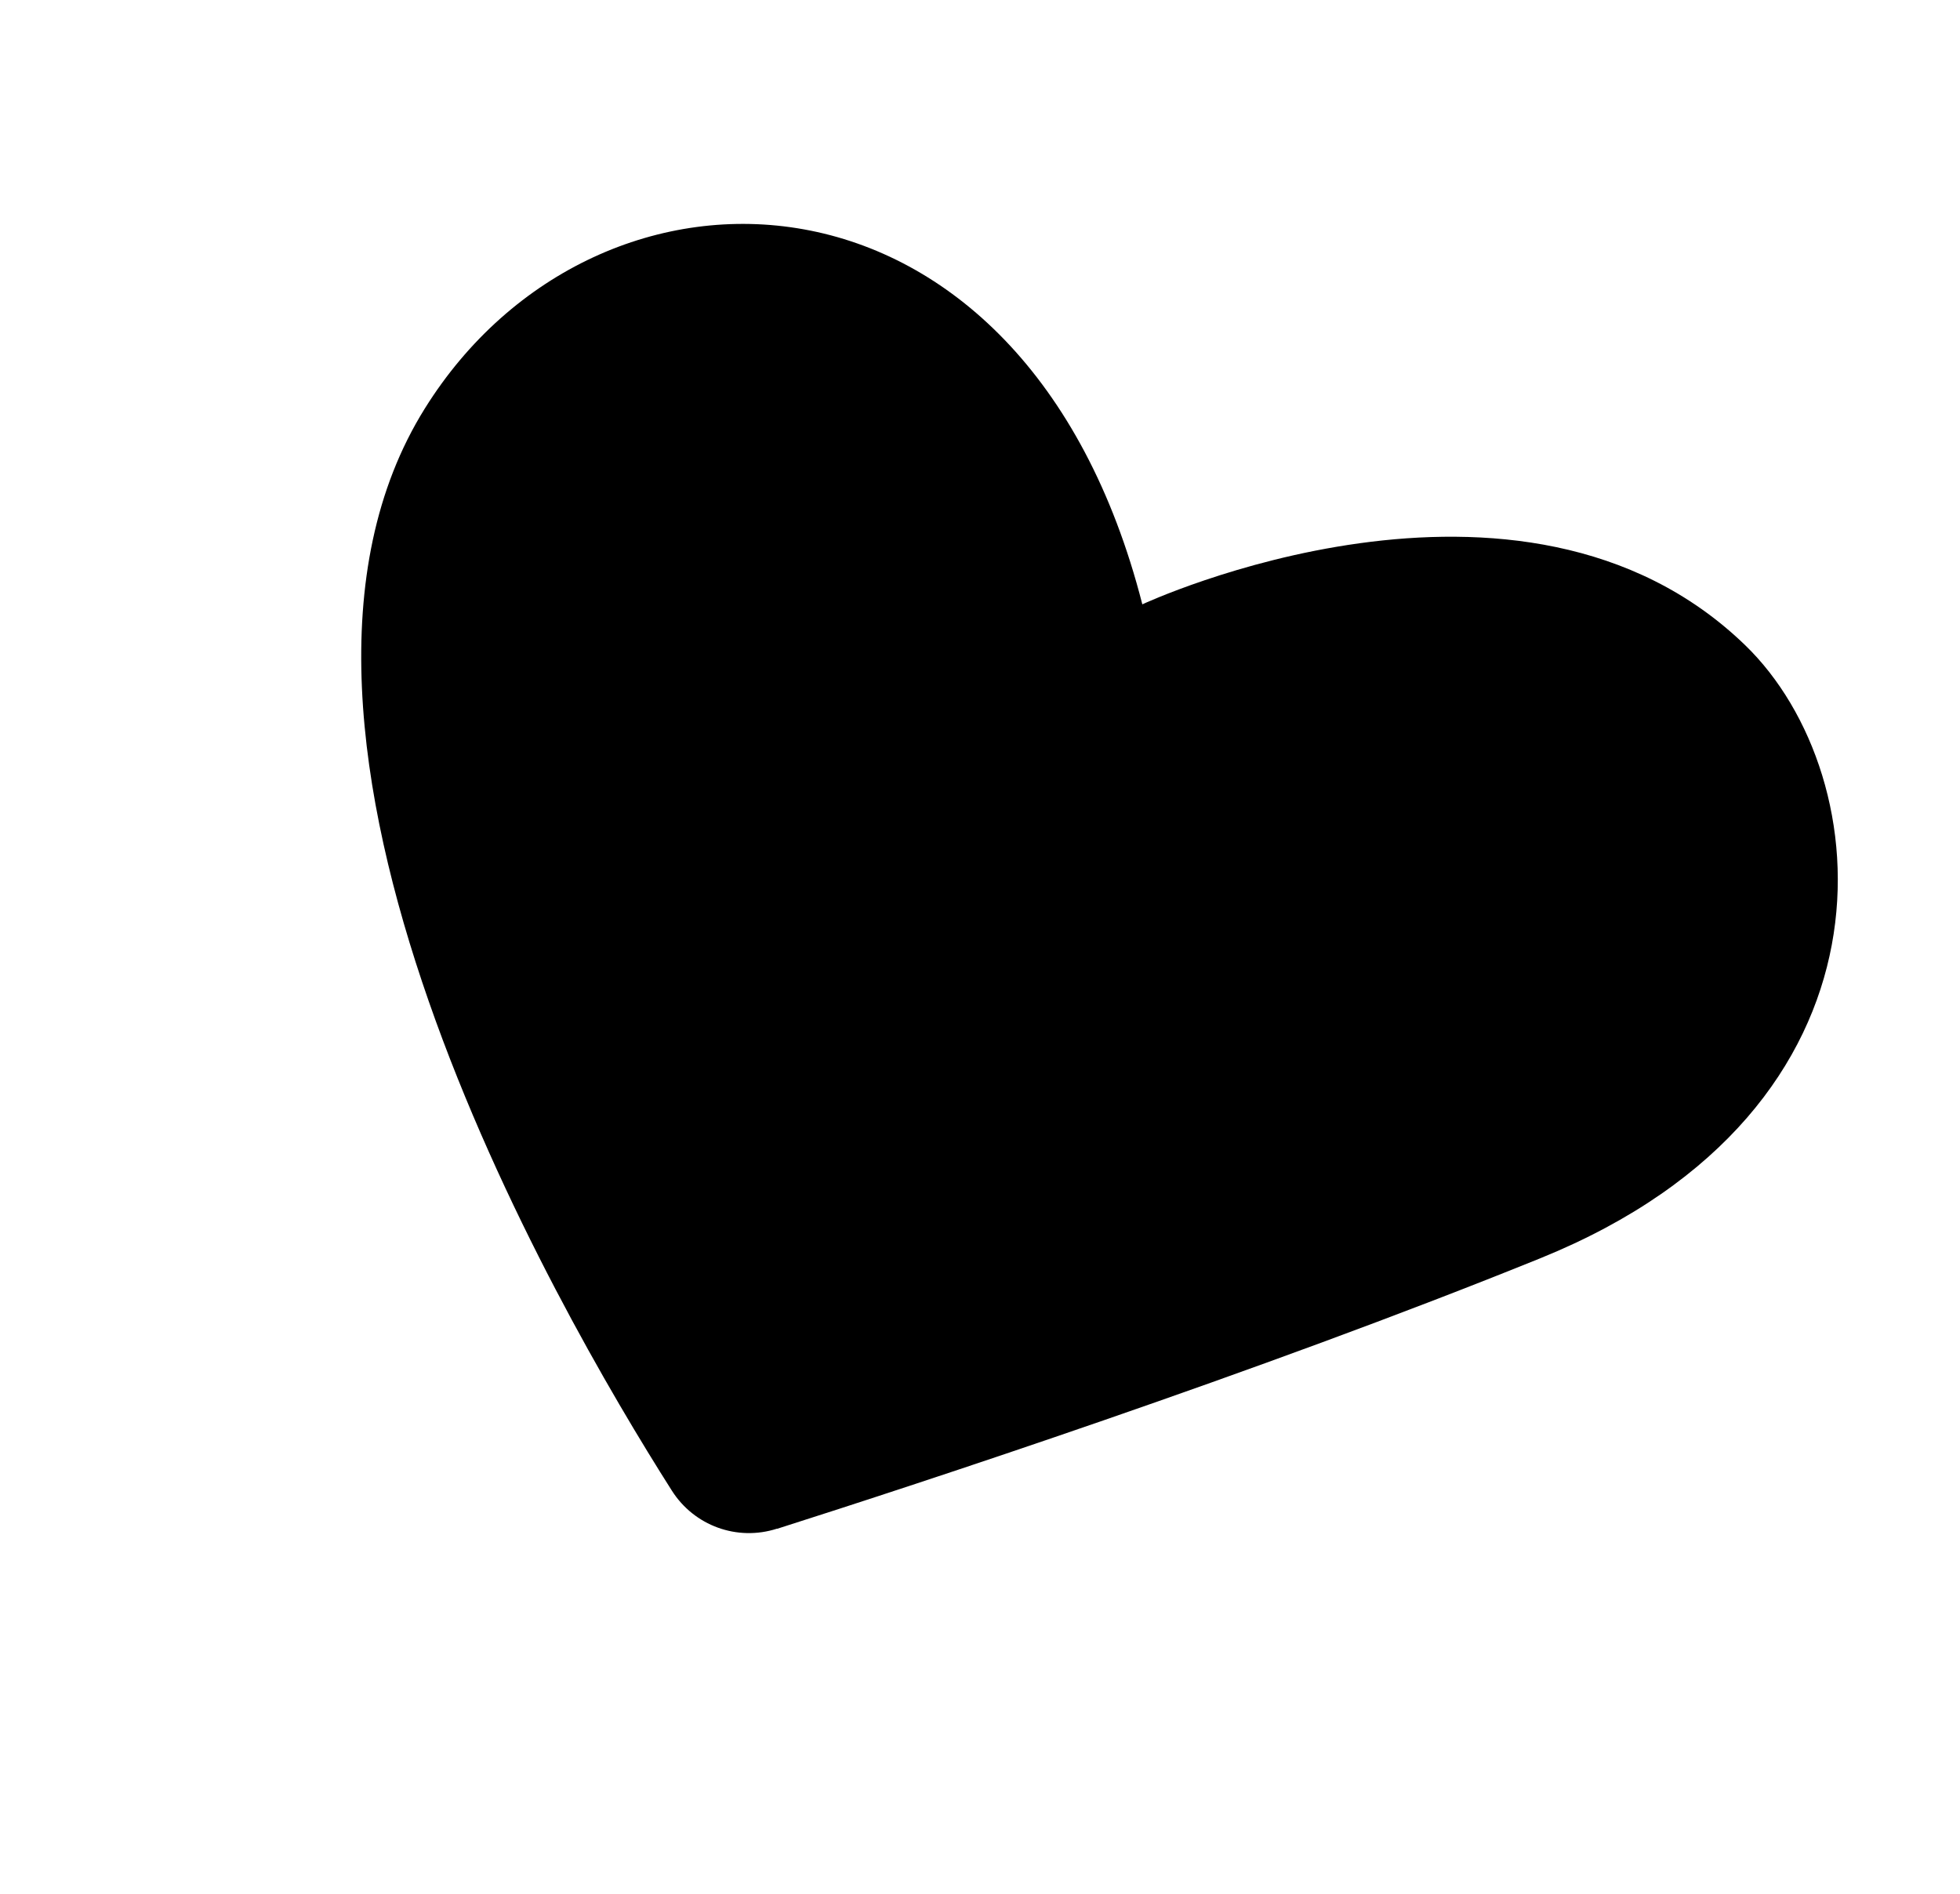
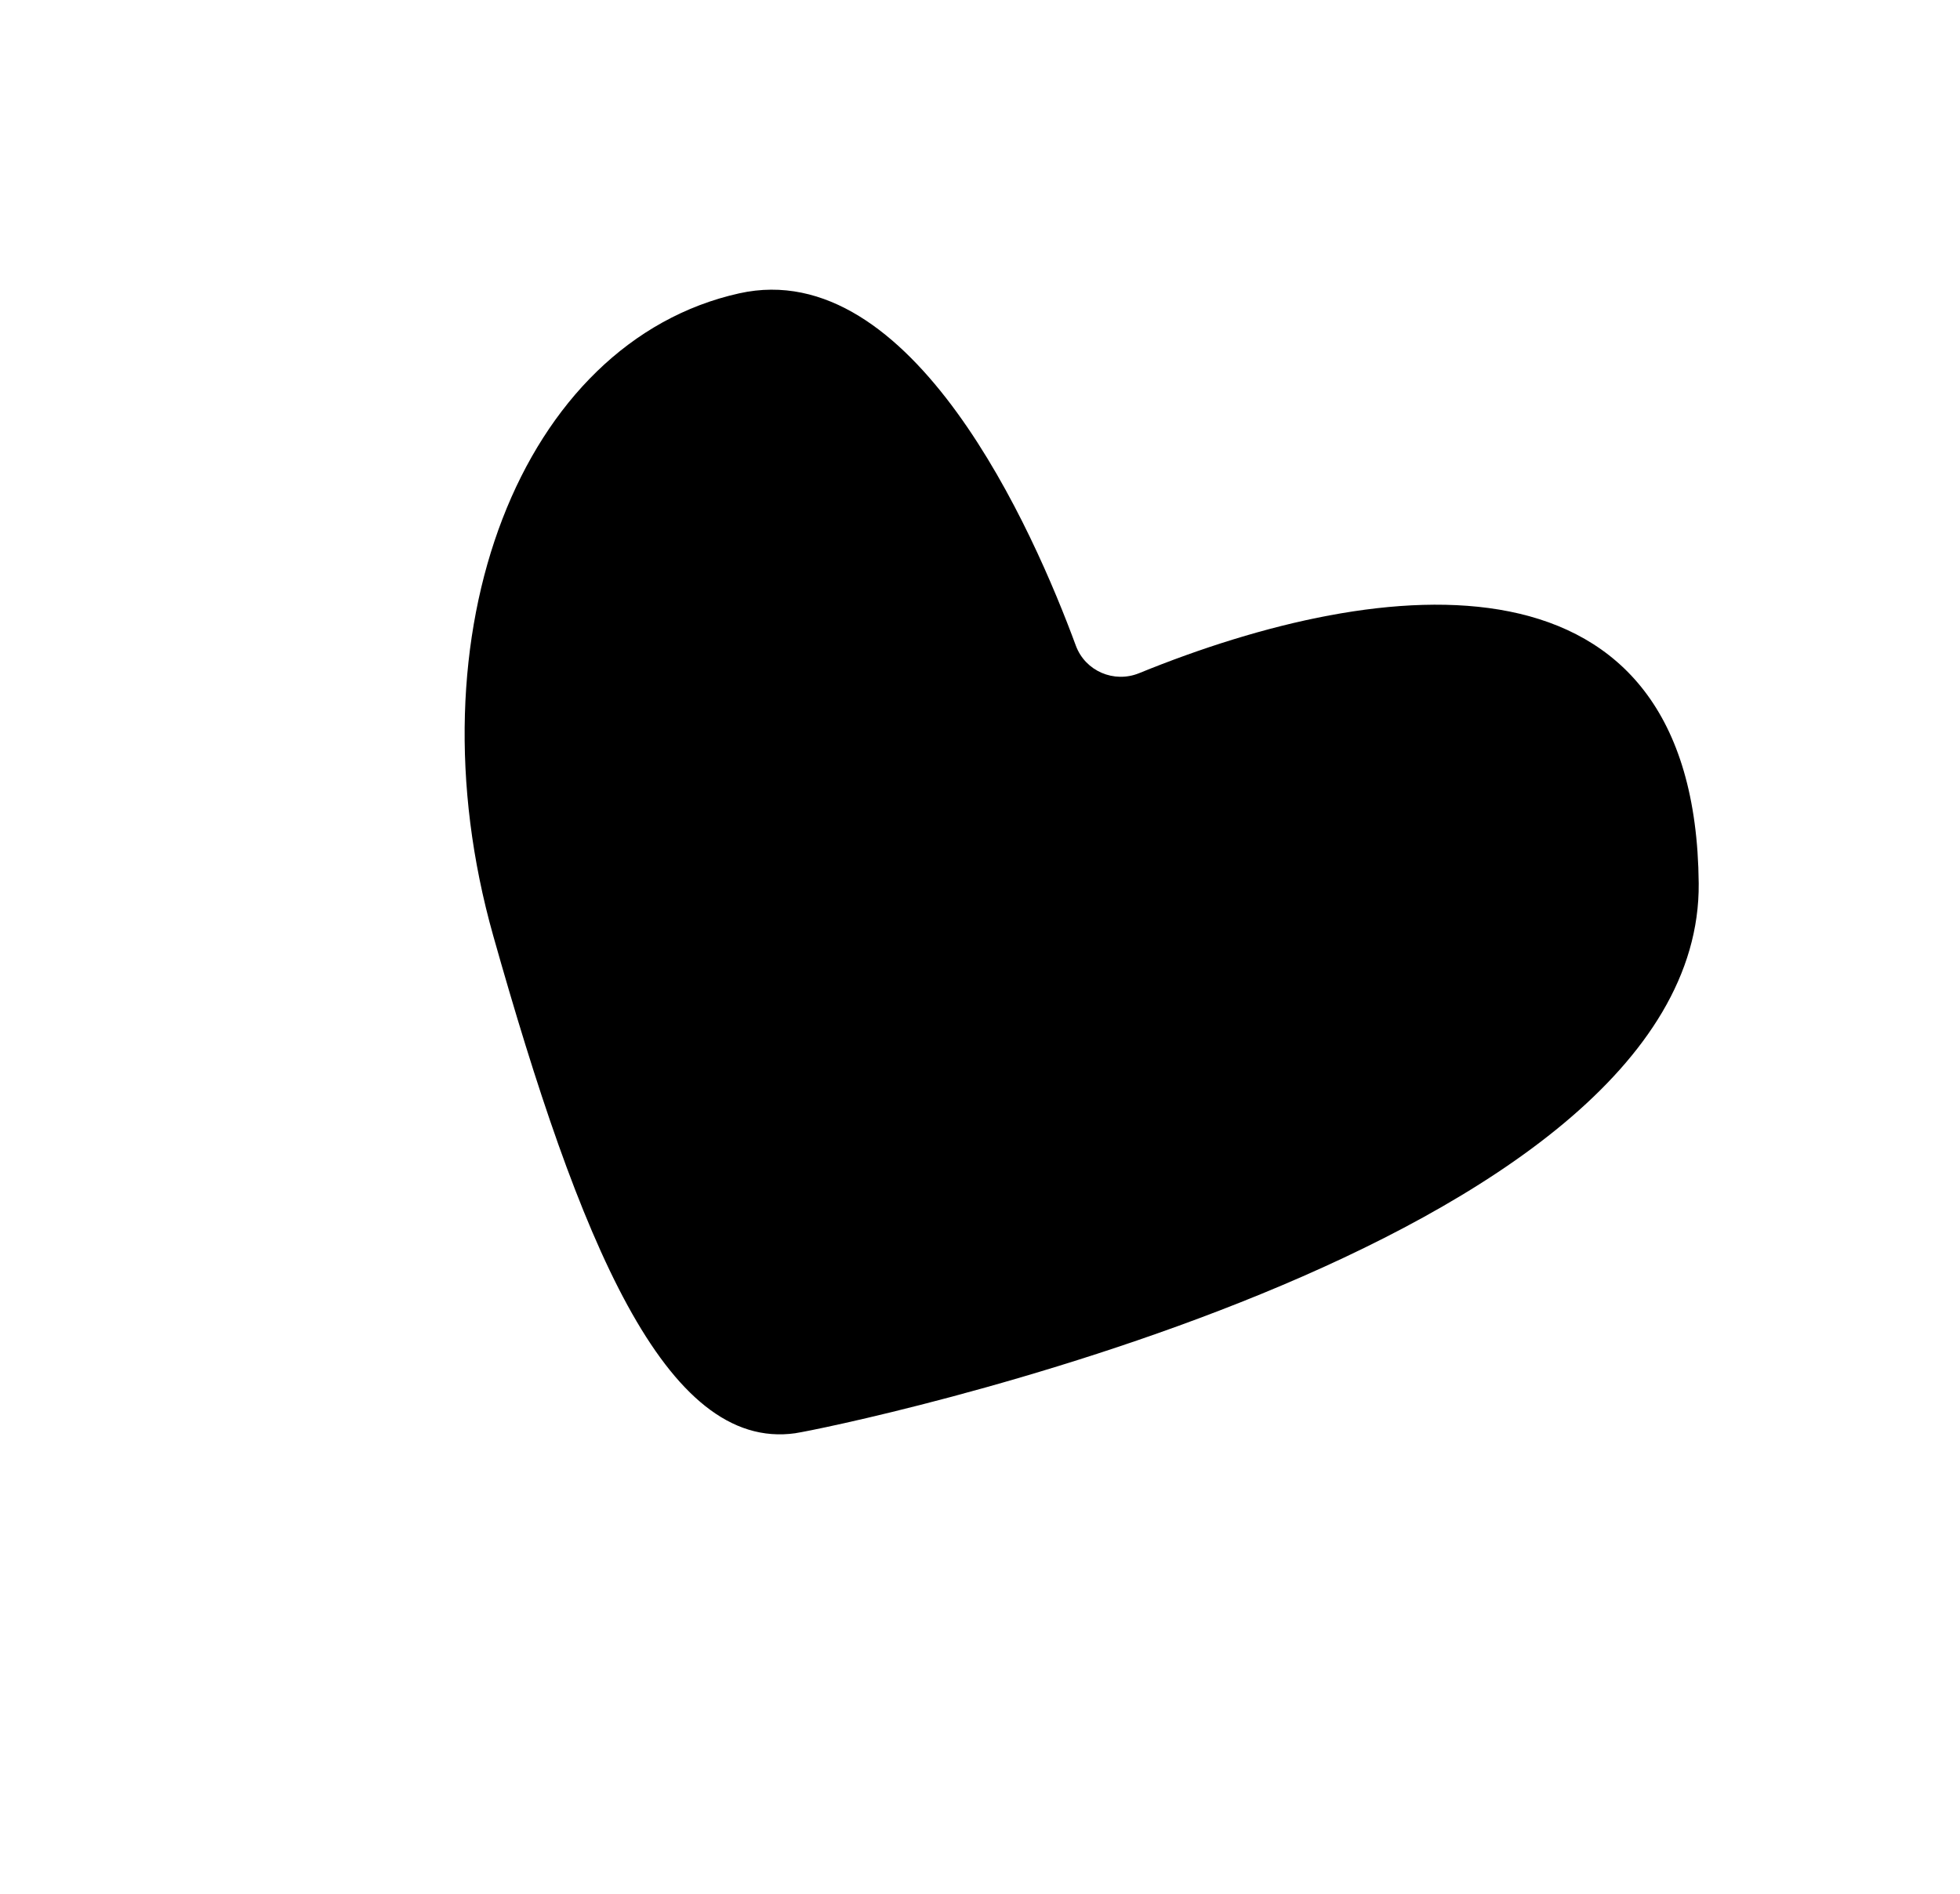
<svg xmlns="http://www.w3.org/2000/svg" width="89" height="86" viewBox="0 0 89 86" fill="none">
-   <path d="M35.28 69.42C33.476 70 31.52 69.29 30.506 67.689C25.173 59.298 10.143 33.208 19.291 18.55C27.128 5.981 46.507 6.465 51.871 27.444C51.871 27.444 69.046 19.428 79.247 29.301C85.401 35.258 86.672 50.349 69.96 57.133C57.078 62.353 41.684 67.387 35.288 69.425L35.28 69.42Z" fill="#FF373C" style="fill:#FF373C;fill:color(display-p3 1 0.216 0.235);fill-opacity:1;" />
  <path d="M36.138 65.08C37.671 64.858 77.294 56.774 77.135 40.11C76.992 24.455 62.839 26.037 51.723 30.571C50.587 31.033 49.287 30.48 48.855 29.328C46.947 24.145 41.44 11.569 33.566 13.321C23.682 15.518 18.505 28.71 22.398 42.498C26.291 56.286 30.19 65.933 36.125 65.084L36.138 65.08Z" fill="#F83335" style="fill:#F83335;fill:color(display-p3 0.973 0.2 0.208);fill-opacity:1;" />
-   <path d="M46.359 24.177C46.359 24.177 42.753 13.41 33.813 15.534C24.873 17.658 18.469 27.248 26.234 39.3C27.965 41.985 33.769 47.405 36.932 46.292C43.558 43.972 49.87 35.957 46.35 24.172L46.359 24.177Z" fill="#E92021" style="fill:#E92021;fill:color(display-p3 0.914 0.126 0.129);fill-opacity:1;" />
-   <path d="M66.604 47.849C68.168 41.659 52.501 42.646 42.988 51.527C33.476 60.408 30.097 50.208 31.331 57.066C32.566 63.923 63.122 61.64 66.604 47.849Z" fill="#E92021" style="fill:#E92021;fill:color(display-p3 0.914 0.126 0.129);fill-opacity:1;" />
-   <path d="M37.537 16.807C37.746 15.232 32.268 12.392 27.144 15.075C22.019 17.757 19.297 26.799 21.253 27.96C23.217 29.127 23.268 27.056 24.607 23.917C26.856 18.652 30.347 16.922 33.197 16.81C35.518 16.719 37.302 18.507 37.524 16.811L37.537 16.807Z" fill="#FF8C89" style="fill:#FF8C89;fill:color(display-p3 1 0.549 0.537);fill-opacity:1;" />
-   <path d="M53.003 31.199C53.763 28.84 62.572 26.601 66.652 28.048C70.737 29.487 62.444 28.694 58.955 30.888C55.467 33.081 52.009 34.28 53.003 31.199Z" fill="#FF8C89" style="fill:#FF8C89;fill:color(display-p3 1 0.549 0.537);fill-opacity:1;" />
  <path d="M41.859 19.108C41.429 19.733 40.566 19.893 39.945 19.455C39.321 19.025 39.16 18.162 39.598 17.542C40.028 16.917 40.891 16.756 41.511 17.195C42.136 17.624 42.297 18.488 41.859 19.108Z" fill="#FF8C89" style="fill:#FF8C89;fill:color(display-p3 1 0.549 0.537);fill-opacity:1;" />
</svg>